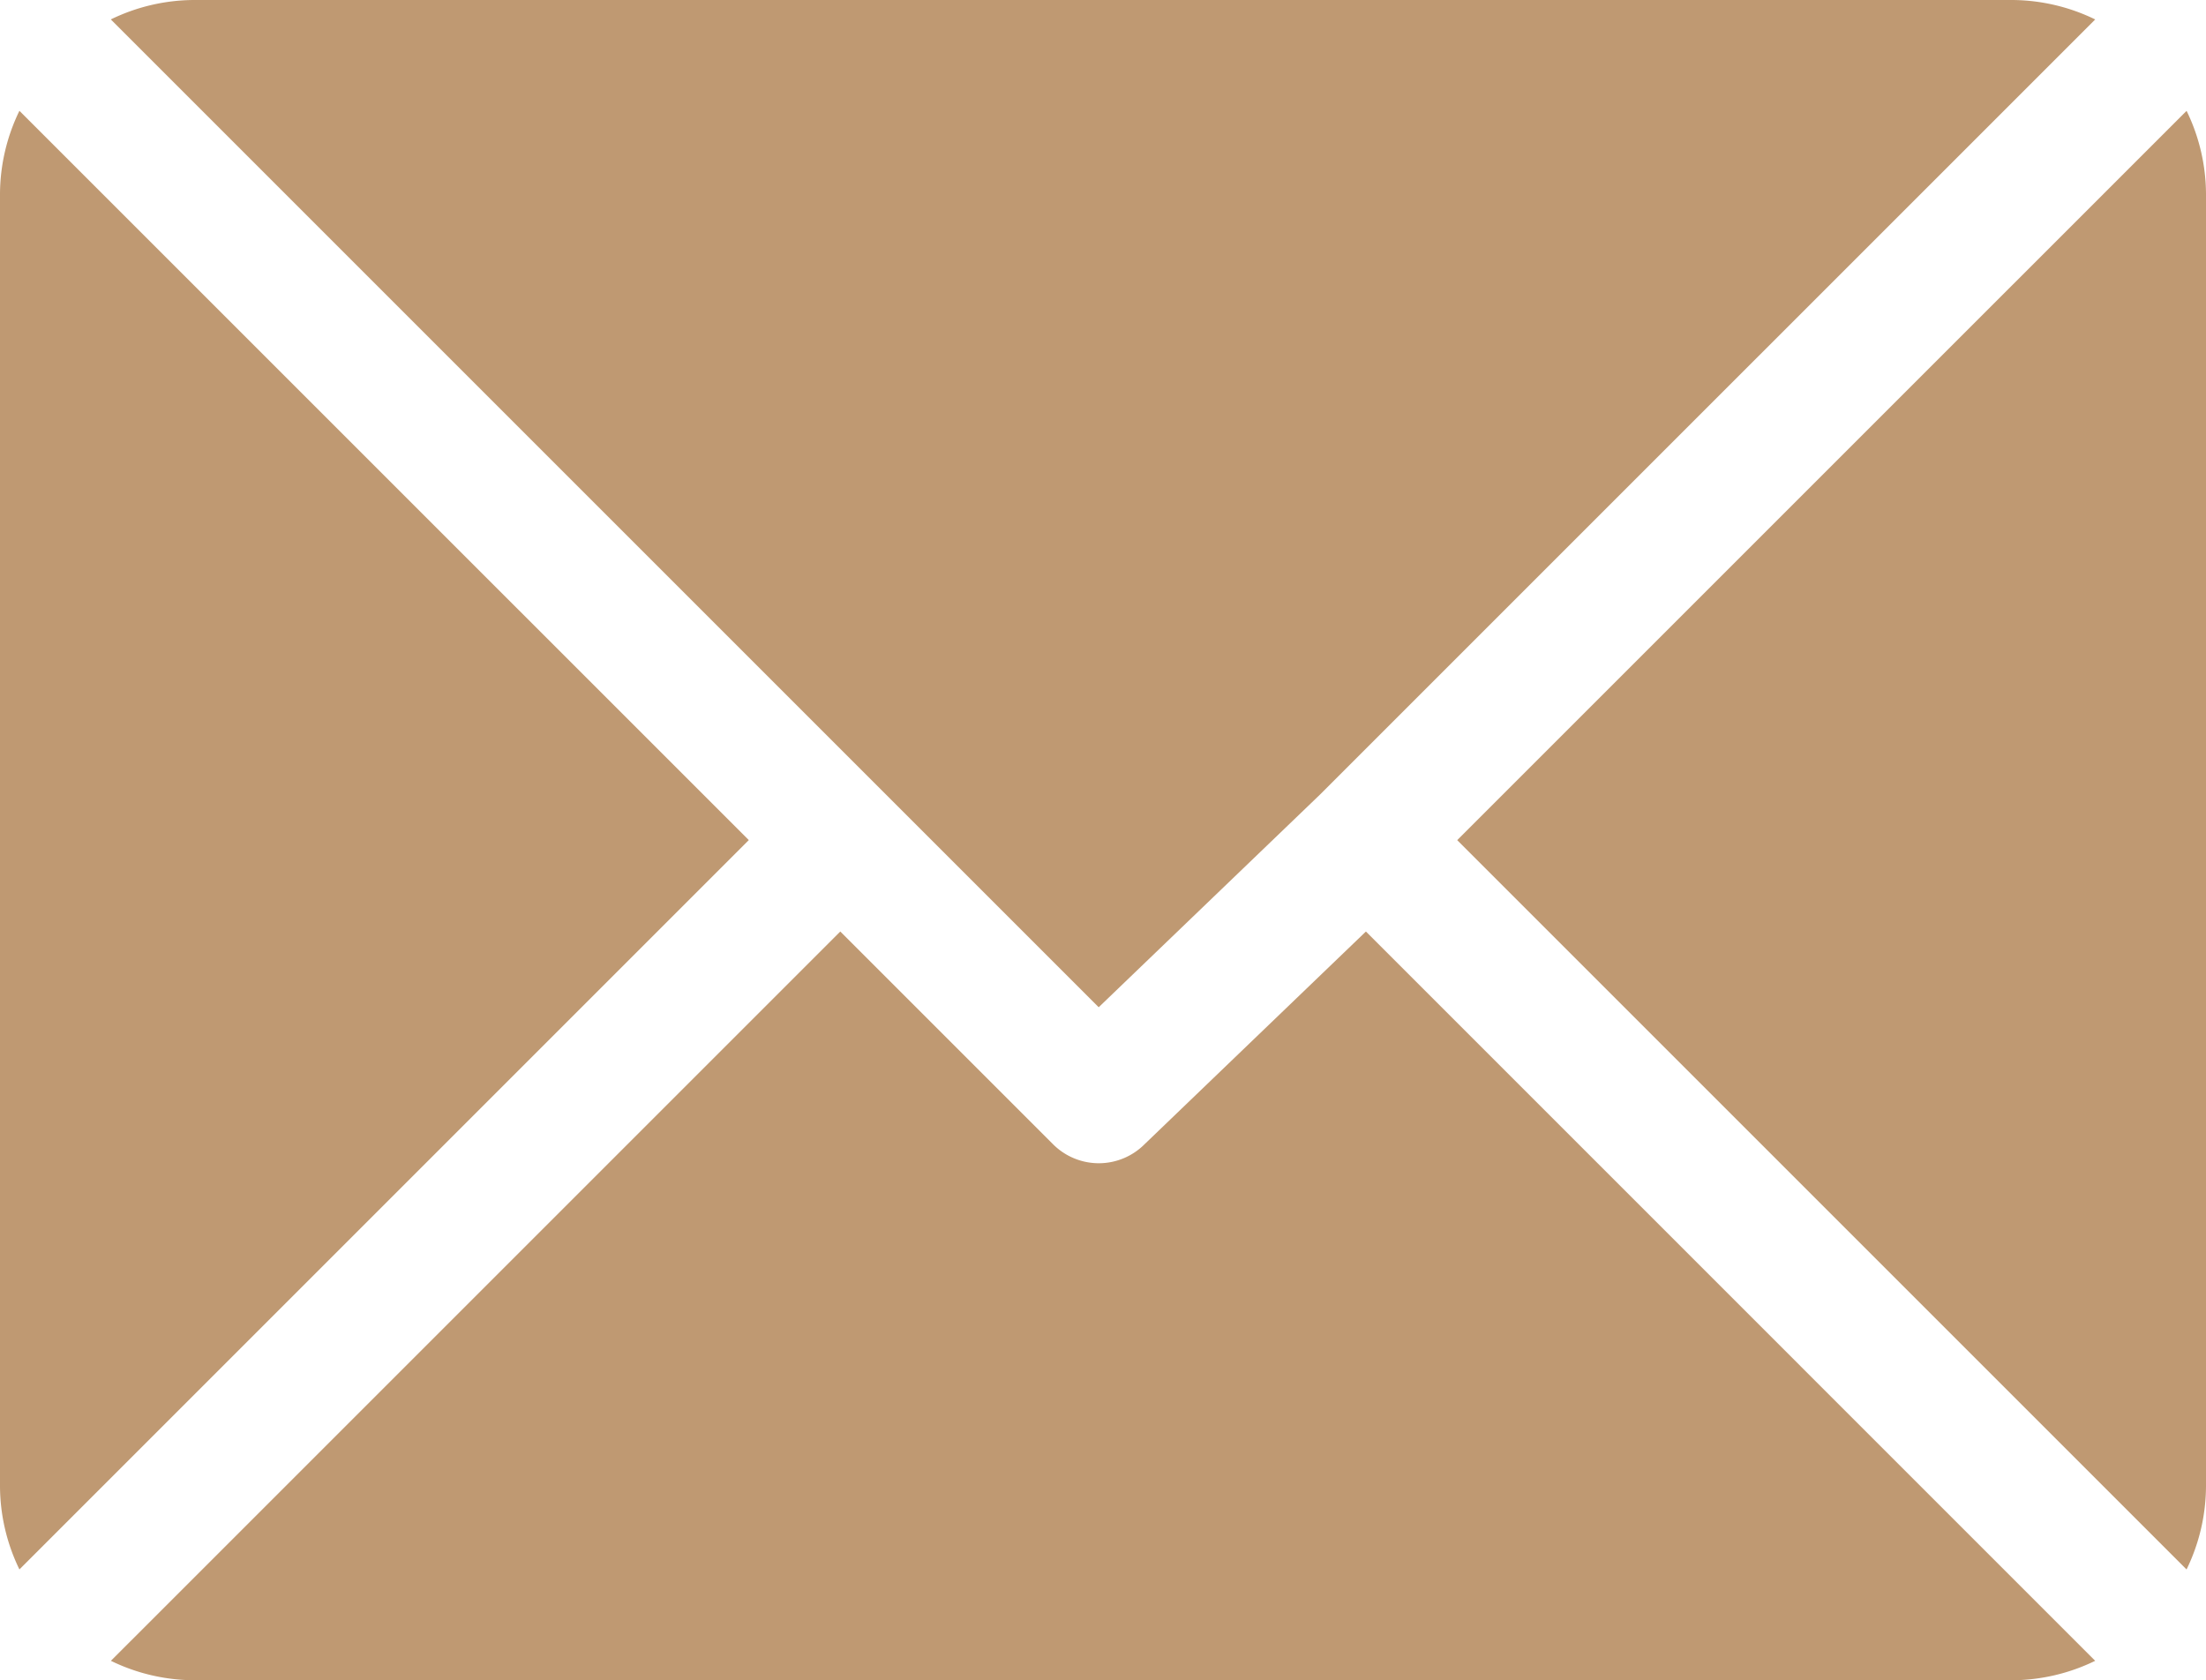
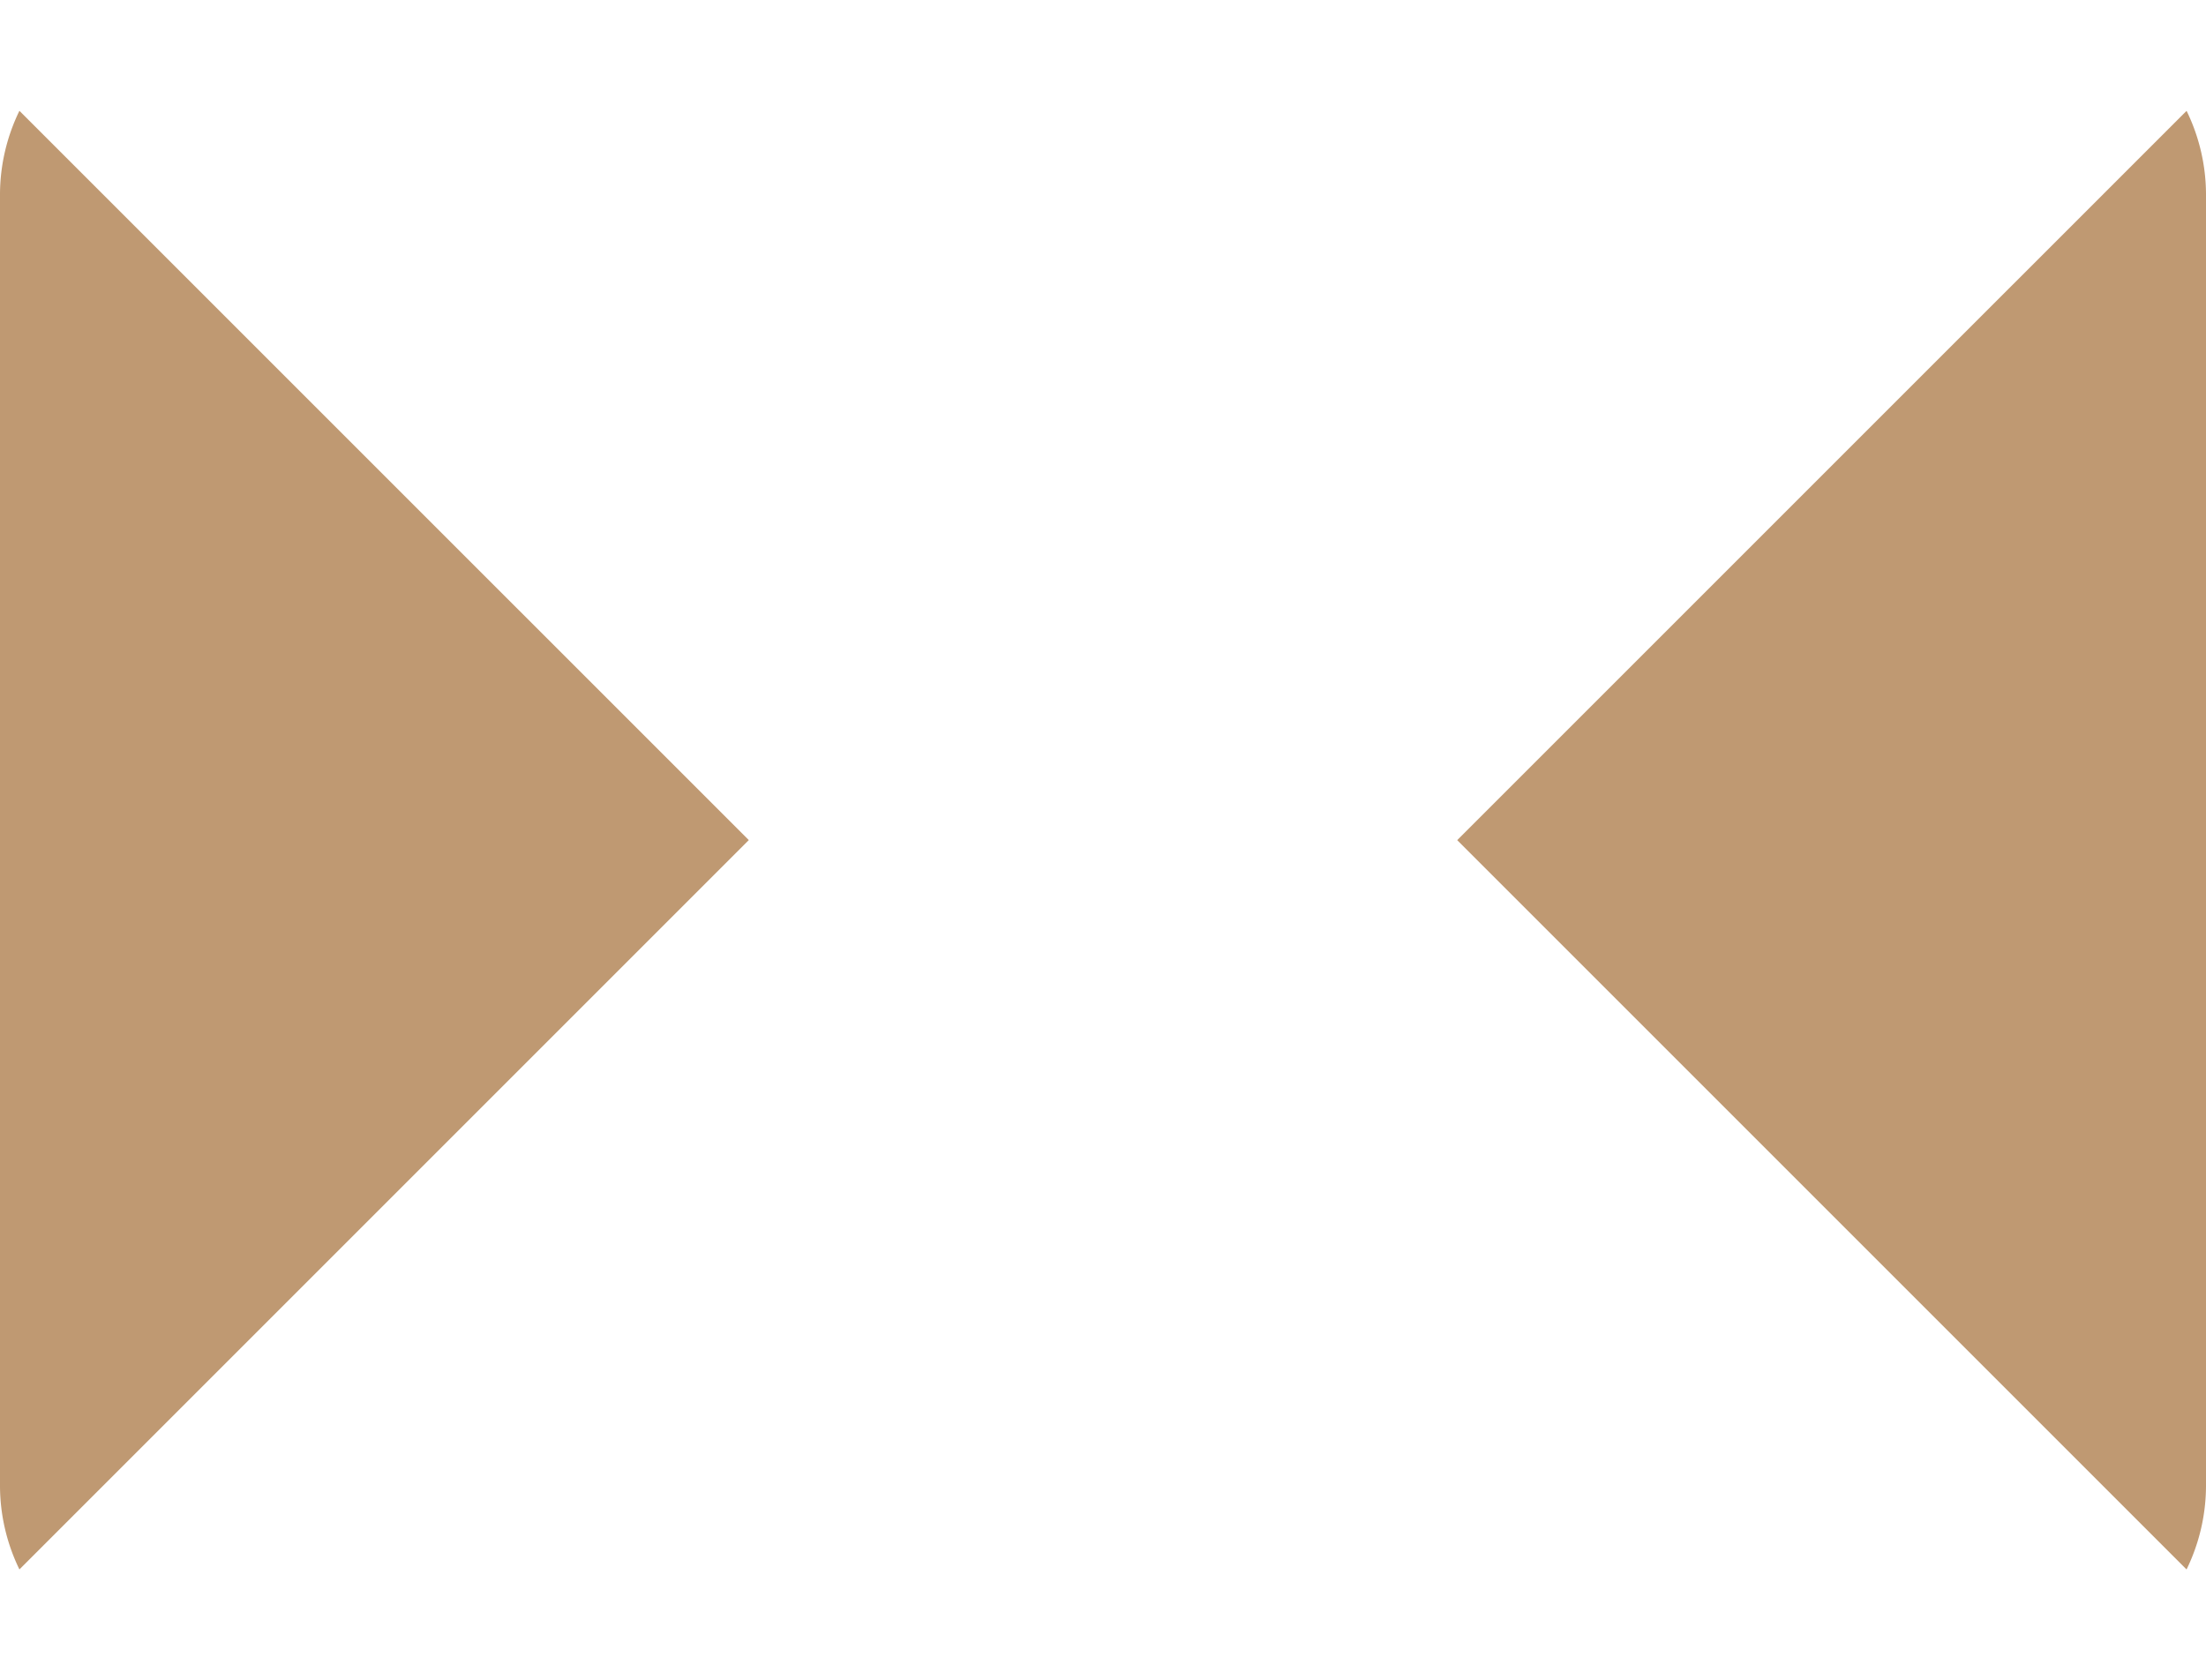
<svg xmlns="http://www.w3.org/2000/svg" width="81" height="61.699" viewBox="0 0 81 61.699">
  <g id="_561188" data-name="561188" transform="translate(0 -61)">
    <g id="Grupo_4293" data-name="Grupo 4293" transform="translate(4.069 61)">
      <g id="Grupo_4292" data-name="Grupo 4292">
-         <path id="Caminho_23058" data-name="Caminho 23058" d="M95.533,61H28.771a7.036,7.036,0,0,0-3.05.713L61.994,97.986l8.13-7.813h0L98.584,61.714A7.037,7.037,0,0,0,95.533,61Z" transform="translate(-25.721 -61)" fill="#bf9972" />
-       </g>
+         </g>
    </g>
    <g id="Grupo_4295" data-name="Grupo 4295" transform="translate(53.506 65.07)">
      <g id="Grupo_4294" data-name="Grupo 4294">
        <path id="Caminho_23059" data-name="Caminho 23059" d="M364.994,86.728l-26.781,26.78,26.78,26.78a7.036,7.036,0,0,0,.714-3.05V89.777A7.036,7.036,0,0,0,364.994,86.728Z" transform="translate(-338.213 -86.728)" fill="#bf9972" />
      </g>
    </g>
    <g id="Grupo_4297" data-name="Grupo 4297" transform="translate(0 65.069)">
      <g id="Grupo_4296" data-name="Grupo 4296">
        <path id="Caminho_23060" data-name="Caminho 23060" d="M.713,86.721A7.036,7.036,0,0,0,0,89.771v47.461a7.038,7.038,0,0,0,.713,3.049L27.494,113.5Z" transform="translate(0 -86.721)" fill="#bf9972" />
      </g>
    </g>
    <g id="Grupo_4299" data-name="Grupo 4299" transform="translate(4.068 95.205)">
      <g id="Grupo_4298" data-name="Grupo 4298">
-         <path id="Caminho_23061" data-name="Caminho 23061" d="M71.8,277.211l-8.131,7.814a2.372,2.372,0,0,1-3.355,0L52.5,277.211l-26.782,26.78a7.038,7.038,0,0,0,3.051.714H95.527a7.036,7.036,0,0,0,3.05-.714Z" transform="translate(-25.714 -277.211)" fill="#bf9972" />
-       </g>
+         </g>
    </g>
  </g>
</svg>